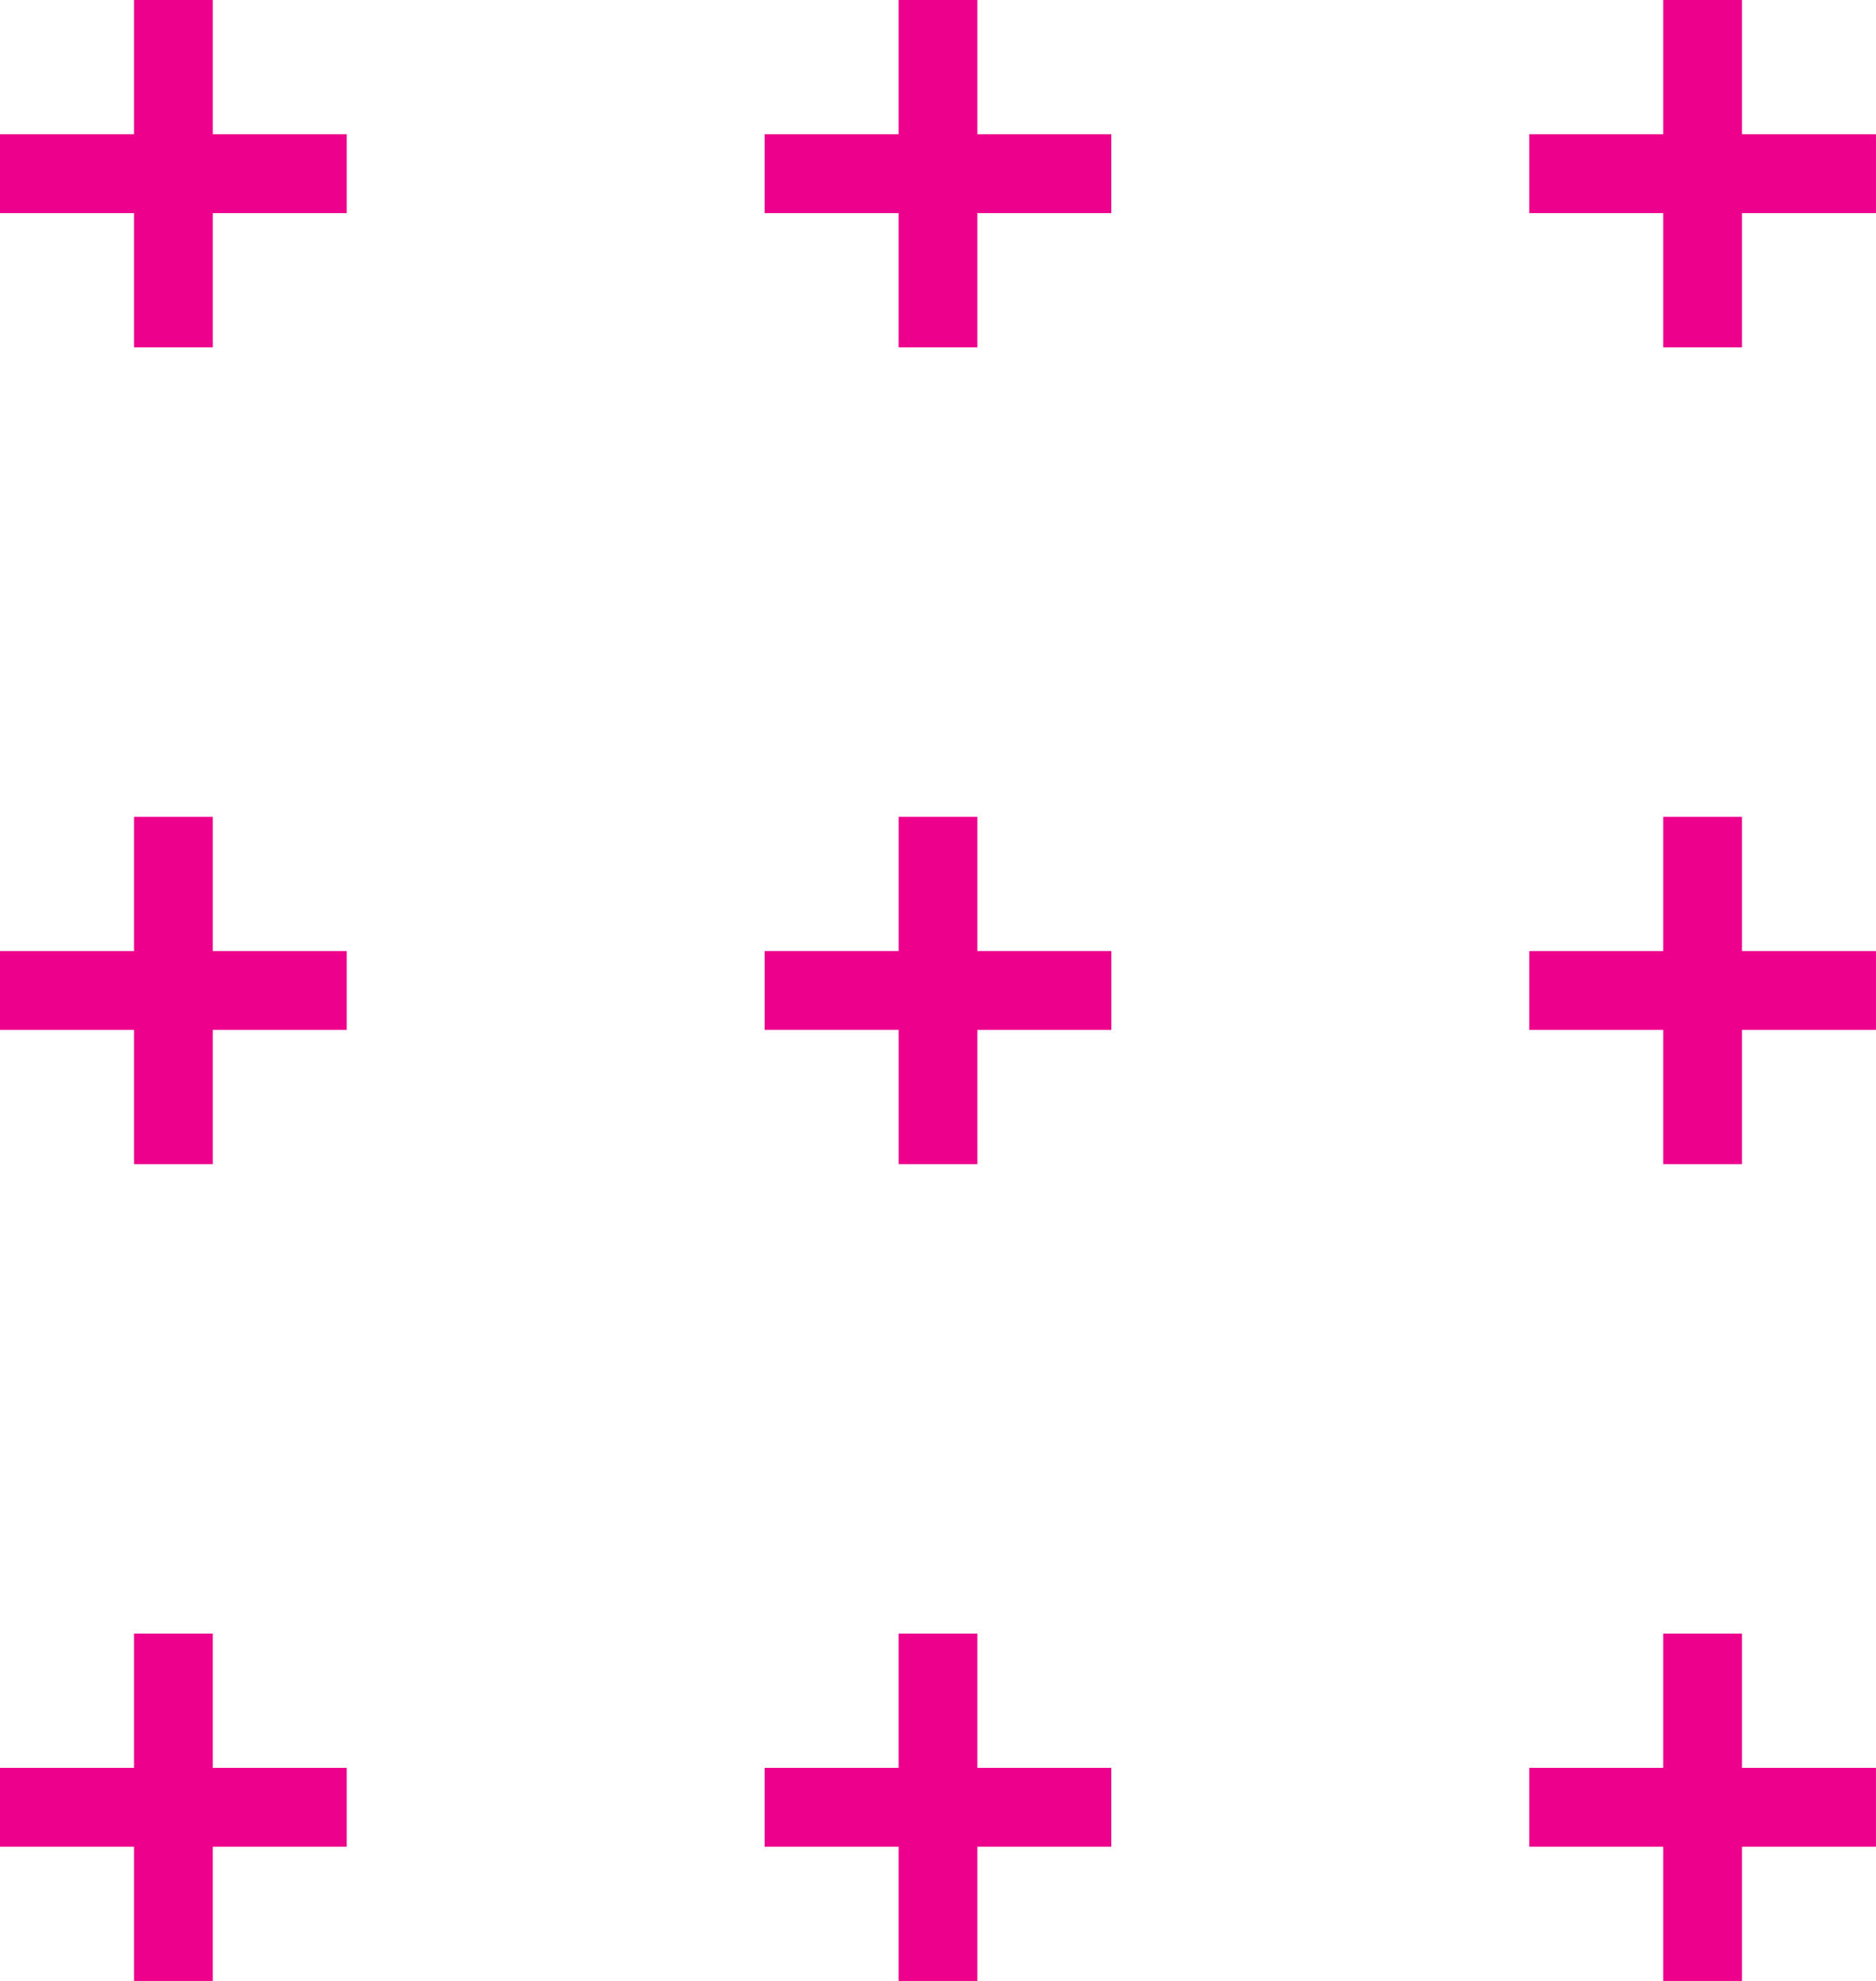
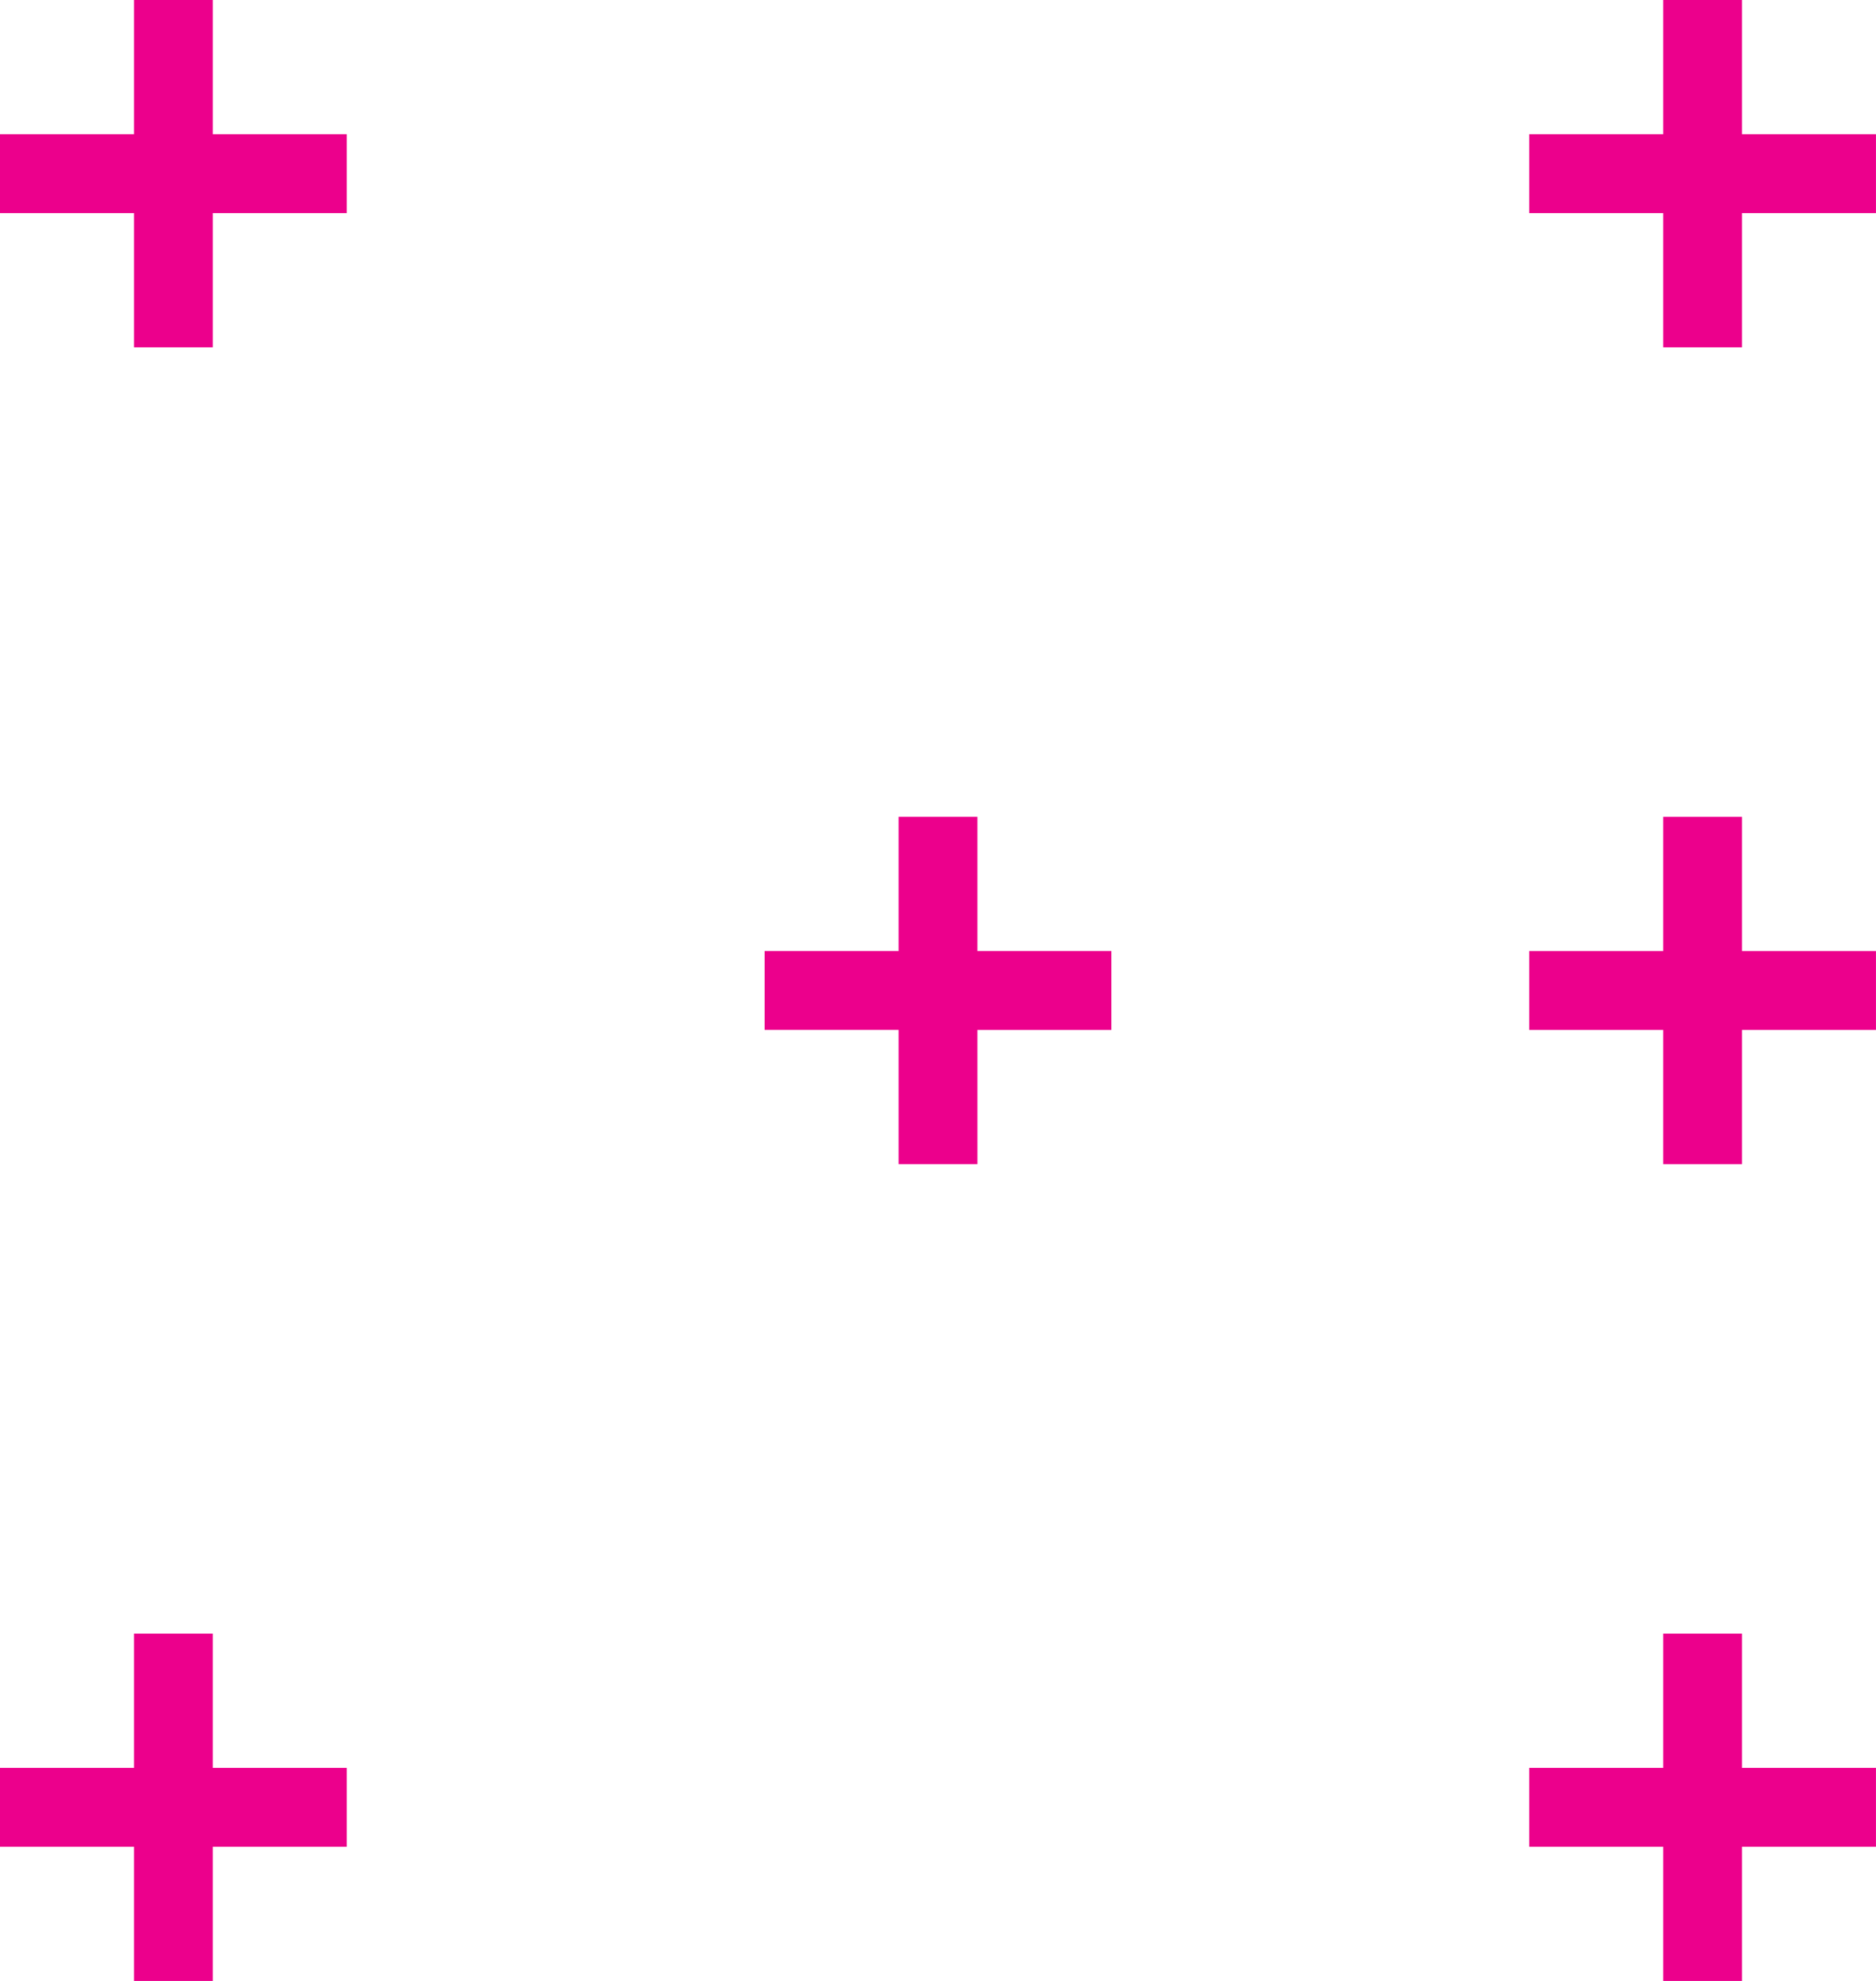
<svg xmlns="http://www.w3.org/2000/svg" width="224.152" height="236.7" viewBox="0 0 224.152 236.7">
  <defs>
    <style>
      .cls-1 {
        fill: #ec008c;
      }
    </style>
  </defs>
  <g id="Groupe_444" data-name="Groupe 444" transform="translate(0 112.8)">
    <g id="Groupe_206" data-name="Groupe 206" transform="translate(0 -112.8)">
      <path id="Tracé_195" data-name="Tracé 195" class="cls-1" d="M8.382,0V16.038H-7.631v9.424H8.382V41.5h9.409V25.462H33.8V16.038H17.791V0Z" transform="translate(7.631)" />
    </g>
    <g id="Groupe_207" data-name="Groupe 207" transform="translate(0 -15.199)">
-       <path id="Tracé_196" data-name="Tracé 196" class="cls-1" d="M8.382,0V16.038H-7.631V25.46H8.382V41.5h9.409V25.46H33.8V16.038H17.791V0Z" transform="translate(7.631)" />
-     </g>
+       </g>
    <g id="Groupe_208" data-name="Groupe 208" transform="translate(0 82.4)">
      <path id="Tracé_197" data-name="Tracé 197" class="cls-1" d="M8.382,0V16.038H-7.631v9.424H8.382V41.5h9.409V25.462H33.8V16.038H17.791V0Z" transform="translate(7.631)" />
    </g>
    <g id="Groupe_209" data-name="Groupe 209" transform="translate(91.357 -112.8)">
-       <path id="Tracé_198" data-name="Tracé 198" class="cls-1" d="M8.382,0V16.038H-7.631v9.424H8.382V41.5h9.409V25.462H33.8V16.038H17.791V0Z" transform="translate(7.631)" />
-     </g>
+       </g>
    <g id="Groupe_210" data-name="Groupe 210" transform="translate(91.358 -15.2)">
      <path id="Tracé_199" data-name="Tracé 199" class="cls-1" d="M13.307,13.328H29.32V3.9H13.307V-12.134H3.9V3.9H-12.115v9.424H3.9V29.366h9.409Z" transform="translate(12.115 12.134)" />
    </g>
    <g id="Groupe_211" data-name="Groupe 211" transform="translate(91.357 82.4)">
-       <path id="Tracé_200" data-name="Tracé 200" class="cls-1" d="M8.382,0V16.038H-7.631v9.424H8.382V41.5h9.409V25.462H33.8V16.038H17.791V0Z" transform="translate(7.631)" />
-     </g>
+       </g>
    <g id="Groupe_212" data-name="Groupe 212" transform="translate(182.717 -112.8)">
      <path id="Tracé_201" data-name="Tracé 201" class="cls-1" d="M8.382,0V16.038H-7.631v9.424H8.382V41.5h9.409V25.462H33.8V16.038H17.791V0Z" transform="translate(7.631)" />
    </g>
    <g id="Groupe_213" data-name="Groupe 213" transform="translate(182.717 -15.199)">
      <path id="Tracé_202" data-name="Tracé 202" class="cls-1" d="M8.382,0V16.038H-7.631V25.46H8.382V41.5h9.409V25.46H33.8V16.038H17.791V0Z" transform="translate(7.631)" />
    </g>
    <g id="Groupe_214" data-name="Groupe 214" transform="translate(182.717 82.4)">
      <path id="Tracé_203" data-name="Tracé 203" class="cls-1" d="M8.382,0V16.038H-7.631v9.424H8.382V41.5h9.409V25.462H33.8V16.038H17.791V0Z" transform="translate(7.631)" />
    </g>
  </g>
</svg>